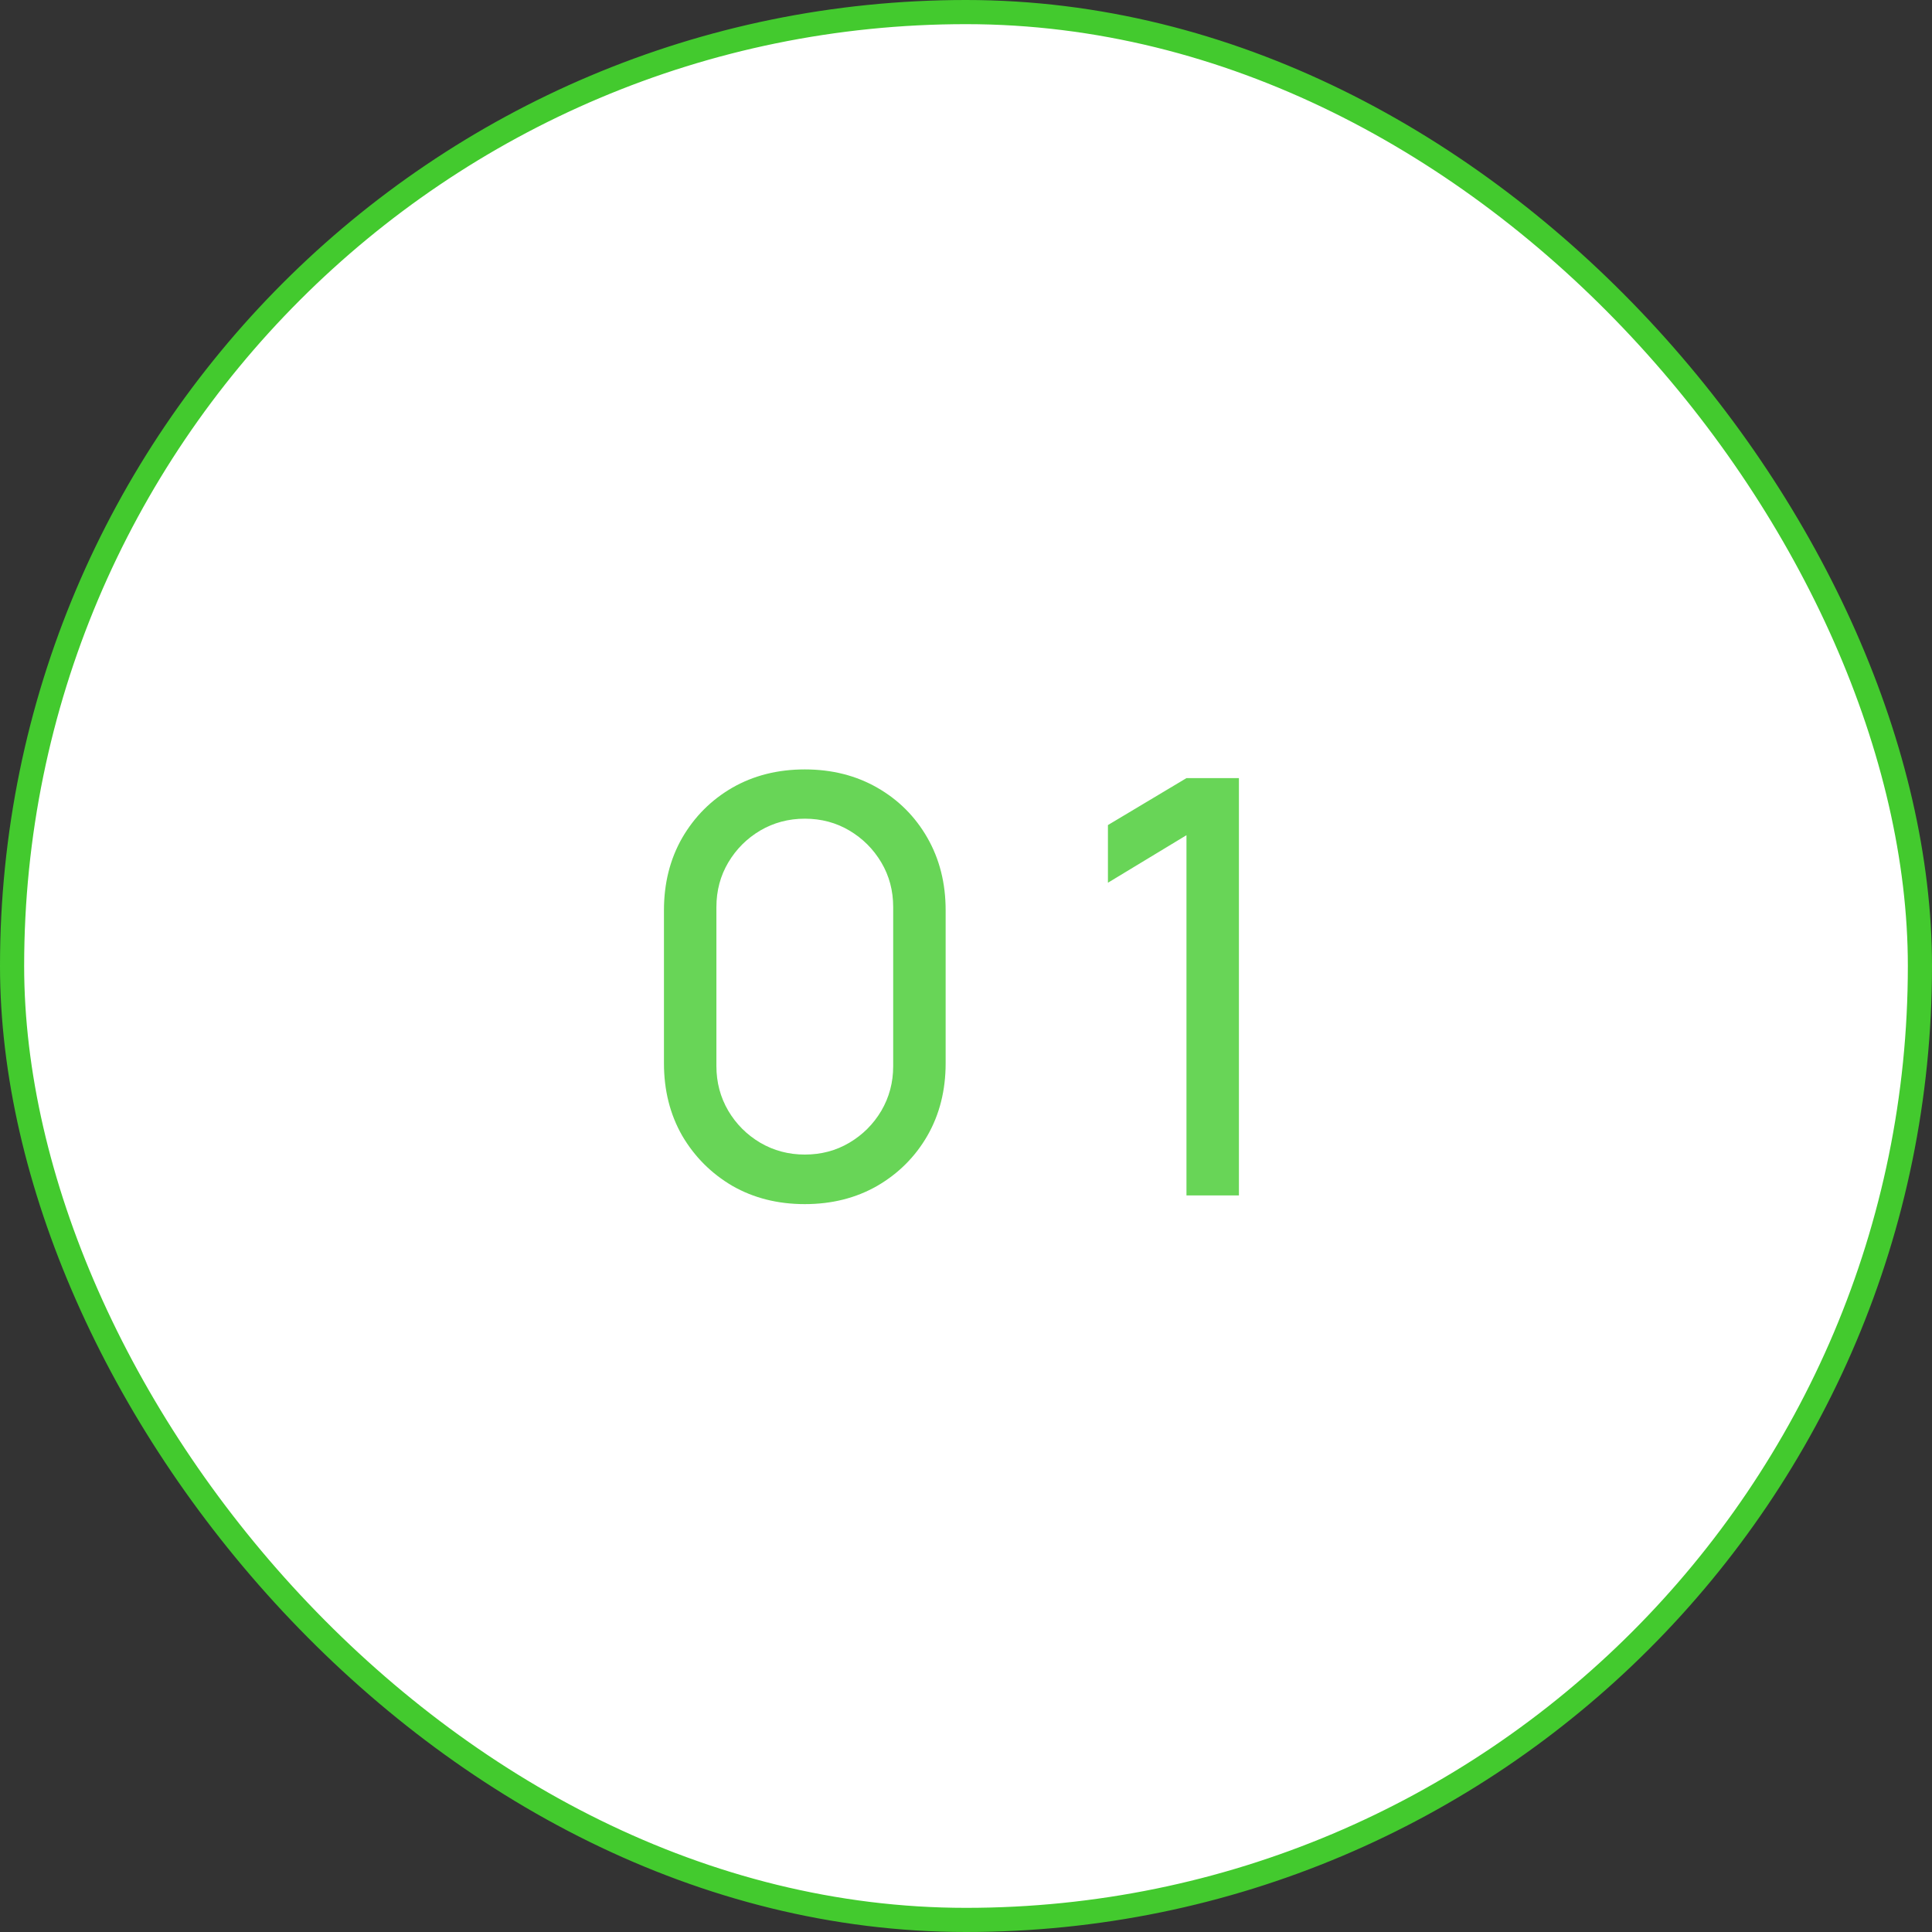
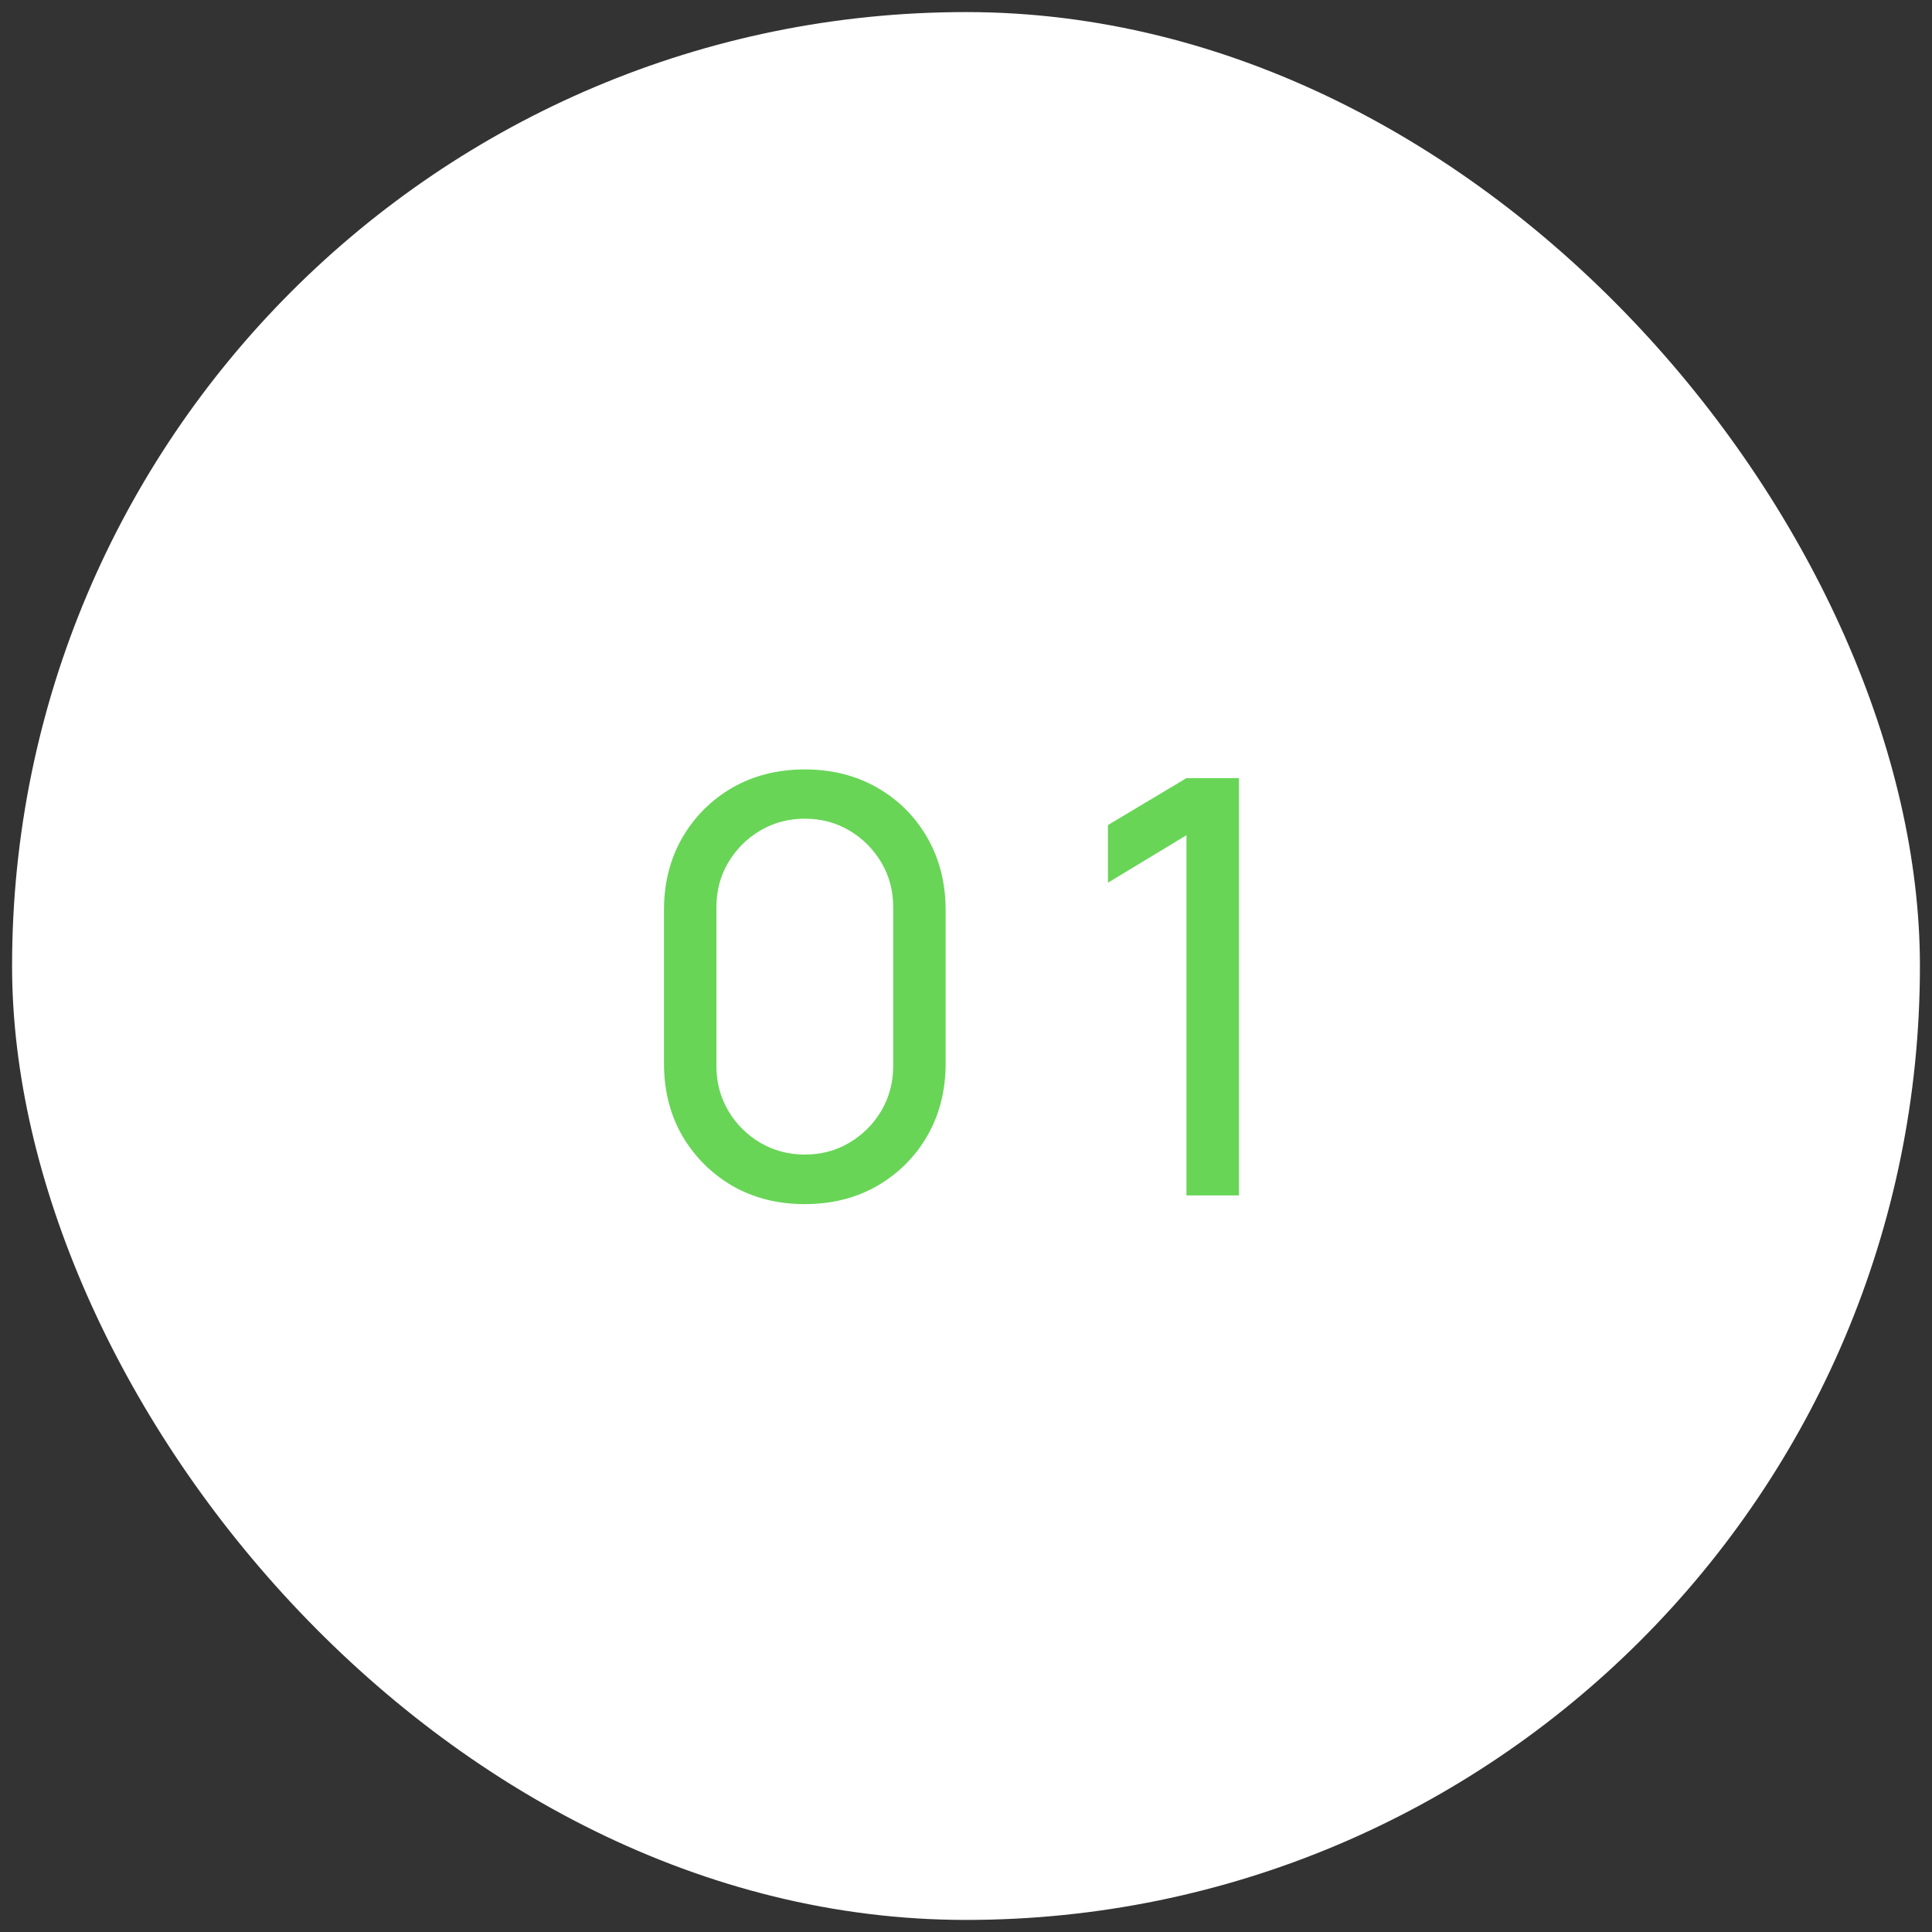
<svg xmlns="http://www.w3.org/2000/svg" width="80" height="80" viewBox="0 0 80 80" fill="none">
  <rect x="0" y="0" width="80" height="80" fill="#333333" stroke="none" />
  <rect x="0.5" y="0.5" width="79" height="79" rx="39.5" fill="white" />
-   <rect x="0.5" y="0.5" width="79" height="79" rx="39.5" stroke="#43CA2E" />
  <path opacity="0.8" d="M33.325 49.86C32.205 49.86 31.205 49.608 30.325 49.104C29.453 48.592 28.761 47.9 28.249 47.028C27.745 46.148 27.493 45.148 27.493 44.028V37.692C27.493 36.572 27.745 35.572 28.249 34.692C28.761 33.812 29.453 33.12 30.325 32.616C31.205 32.112 32.205 31.86 33.325 31.86C34.445 31.86 35.445 32.112 36.325 32.616C37.205 33.12 37.897 33.812 38.401 34.692C38.905 35.572 39.157 36.572 39.157 37.692V44.028C39.157 45.148 38.905 46.148 38.401 47.028C37.897 47.9 37.205 48.592 36.325 49.104C35.445 49.608 34.445 49.86 33.325 49.86ZM33.325 47.808C34.005 47.808 34.621 47.644 35.173 47.316C35.725 46.988 36.165 46.548 36.493 45.996C36.821 45.436 36.985 44.82 36.985 44.148V37.56C36.985 36.88 36.821 36.264 36.493 35.712C36.165 35.16 35.725 34.72 35.173 34.392C34.621 34.064 34.005 33.9 33.325 33.9C32.653 33.9 32.037 34.064 31.477 34.392C30.925 34.72 30.485 35.16 30.157 35.712C29.829 36.264 29.665 36.88 29.665 37.56V44.148C29.665 44.82 29.829 45.436 30.157 45.996C30.485 46.548 30.925 46.988 31.477 47.316C32.037 47.644 32.653 47.808 33.325 47.808ZM49.129 49.5V34.584L45.877 36.552V34.164L49.129 32.22H51.301V49.5H49.129Z" fill="#43CA2E" />
</svg>